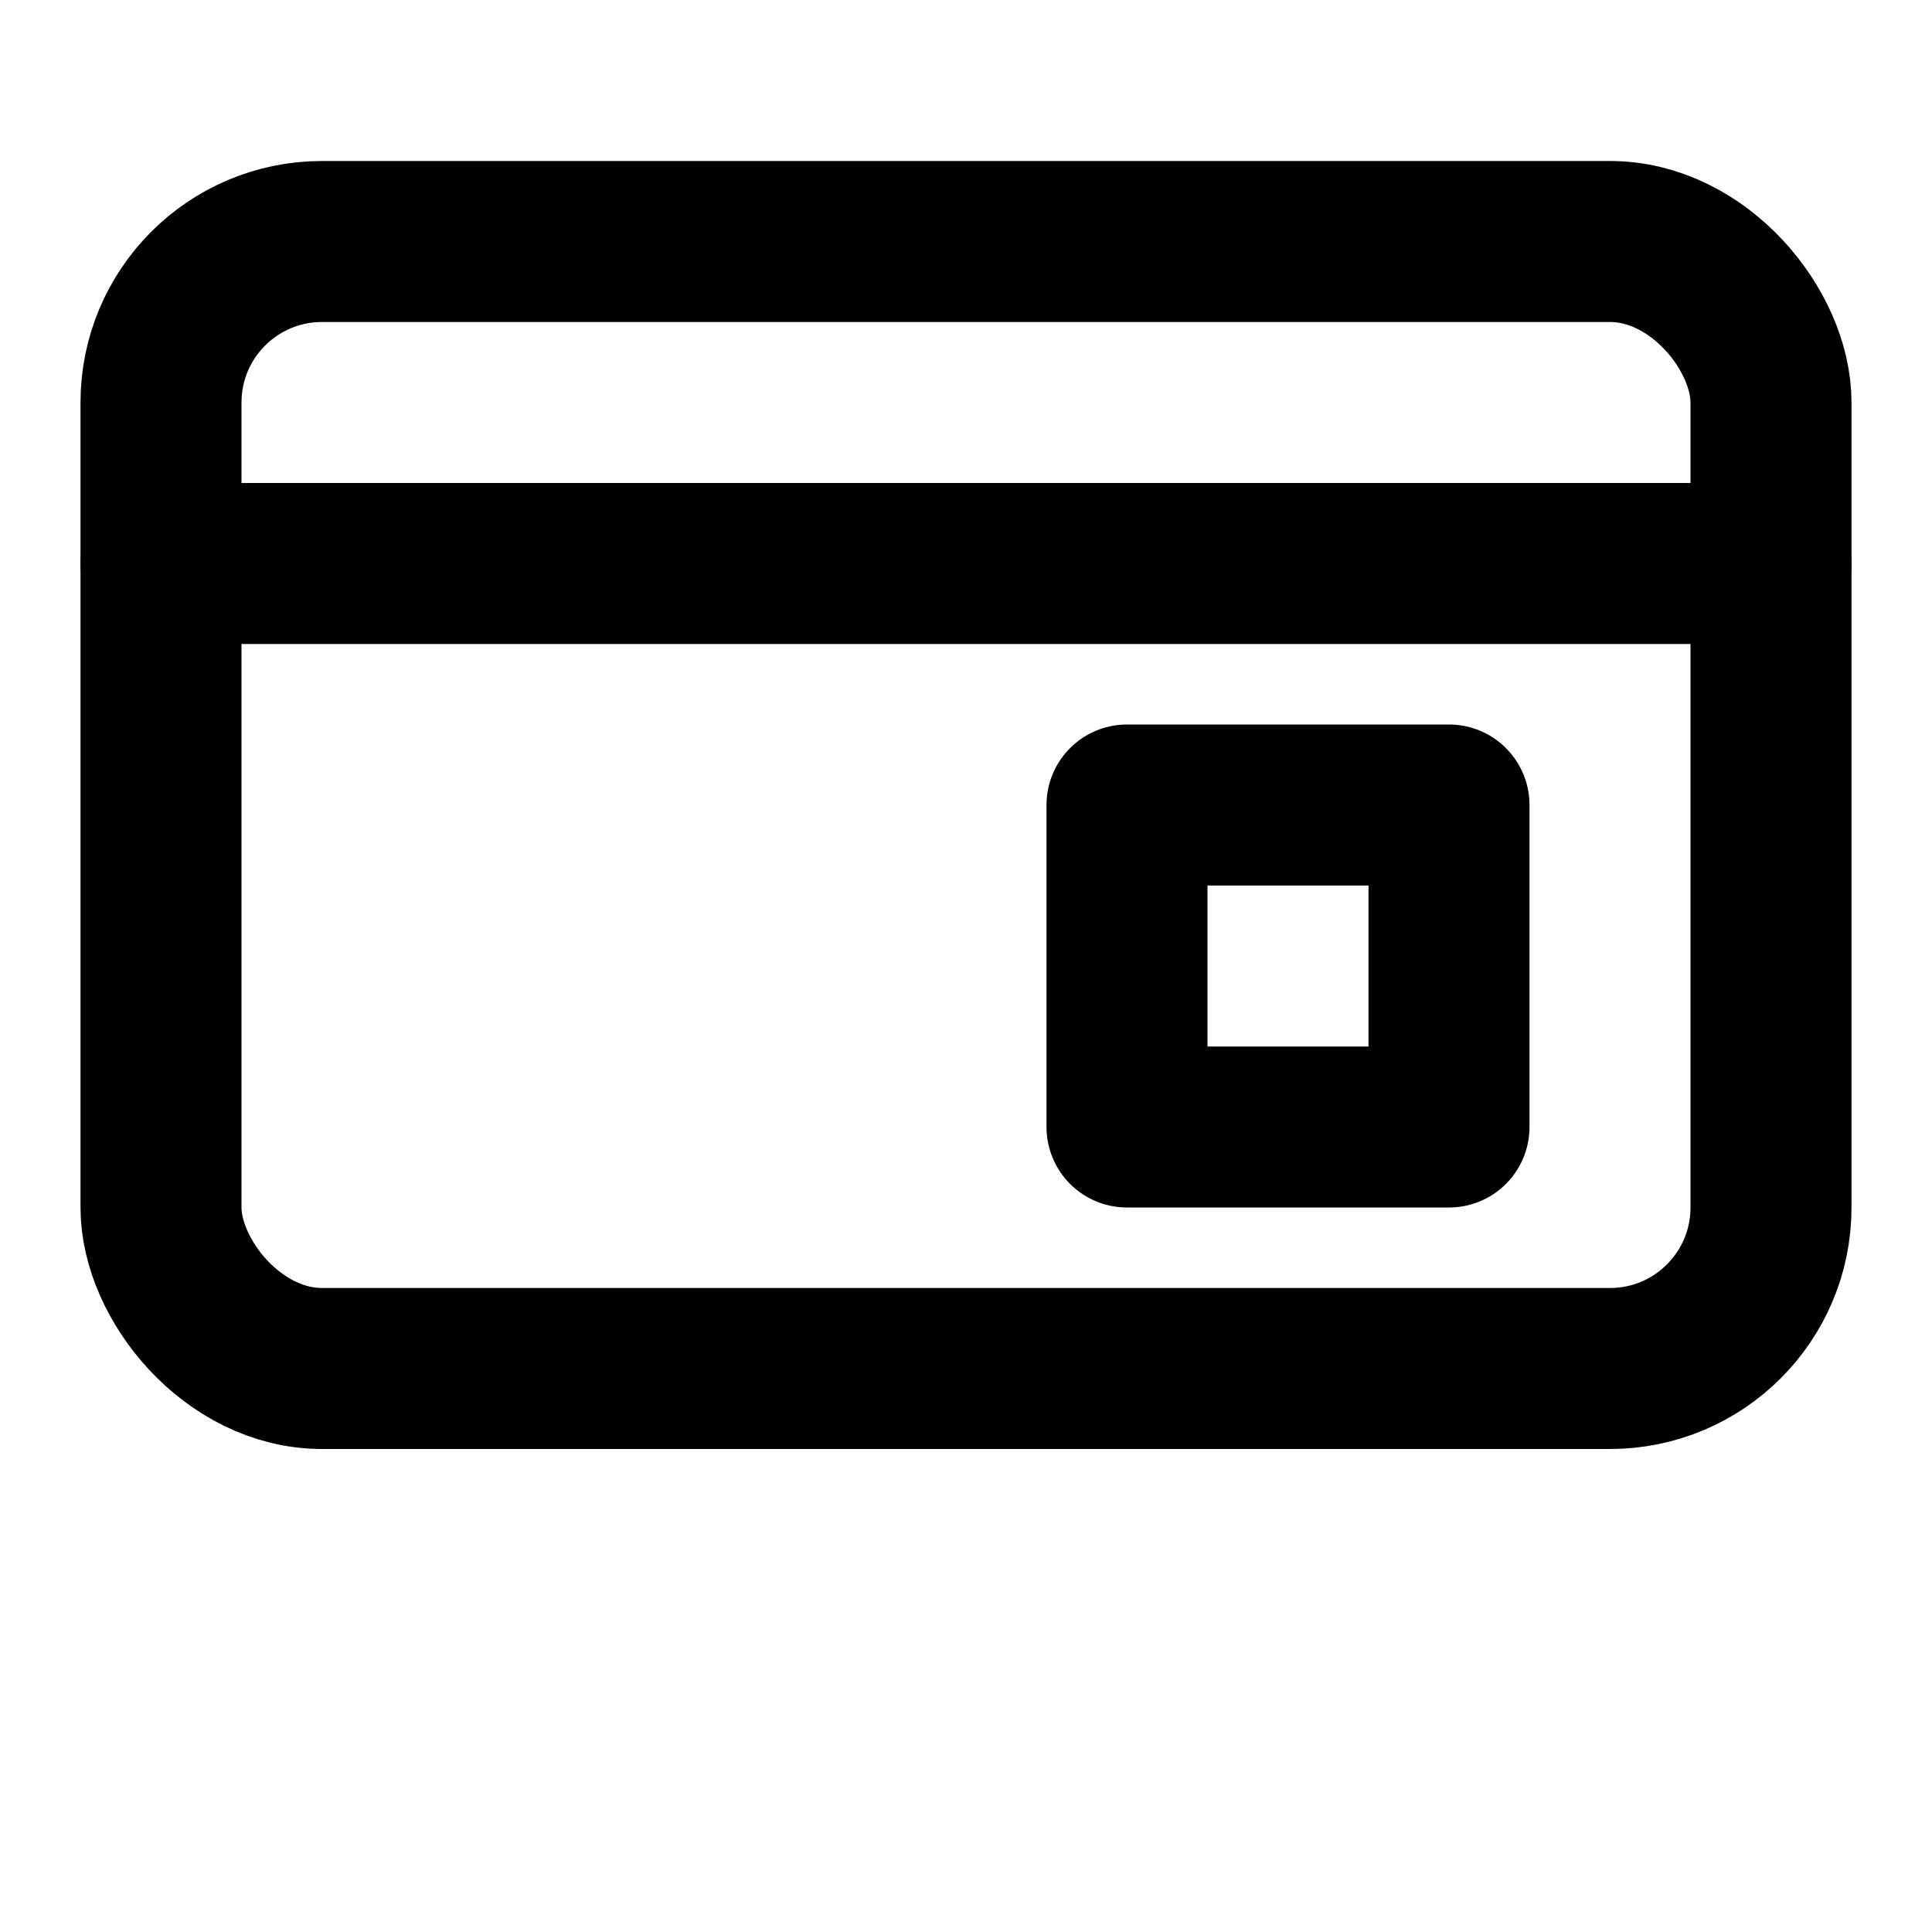
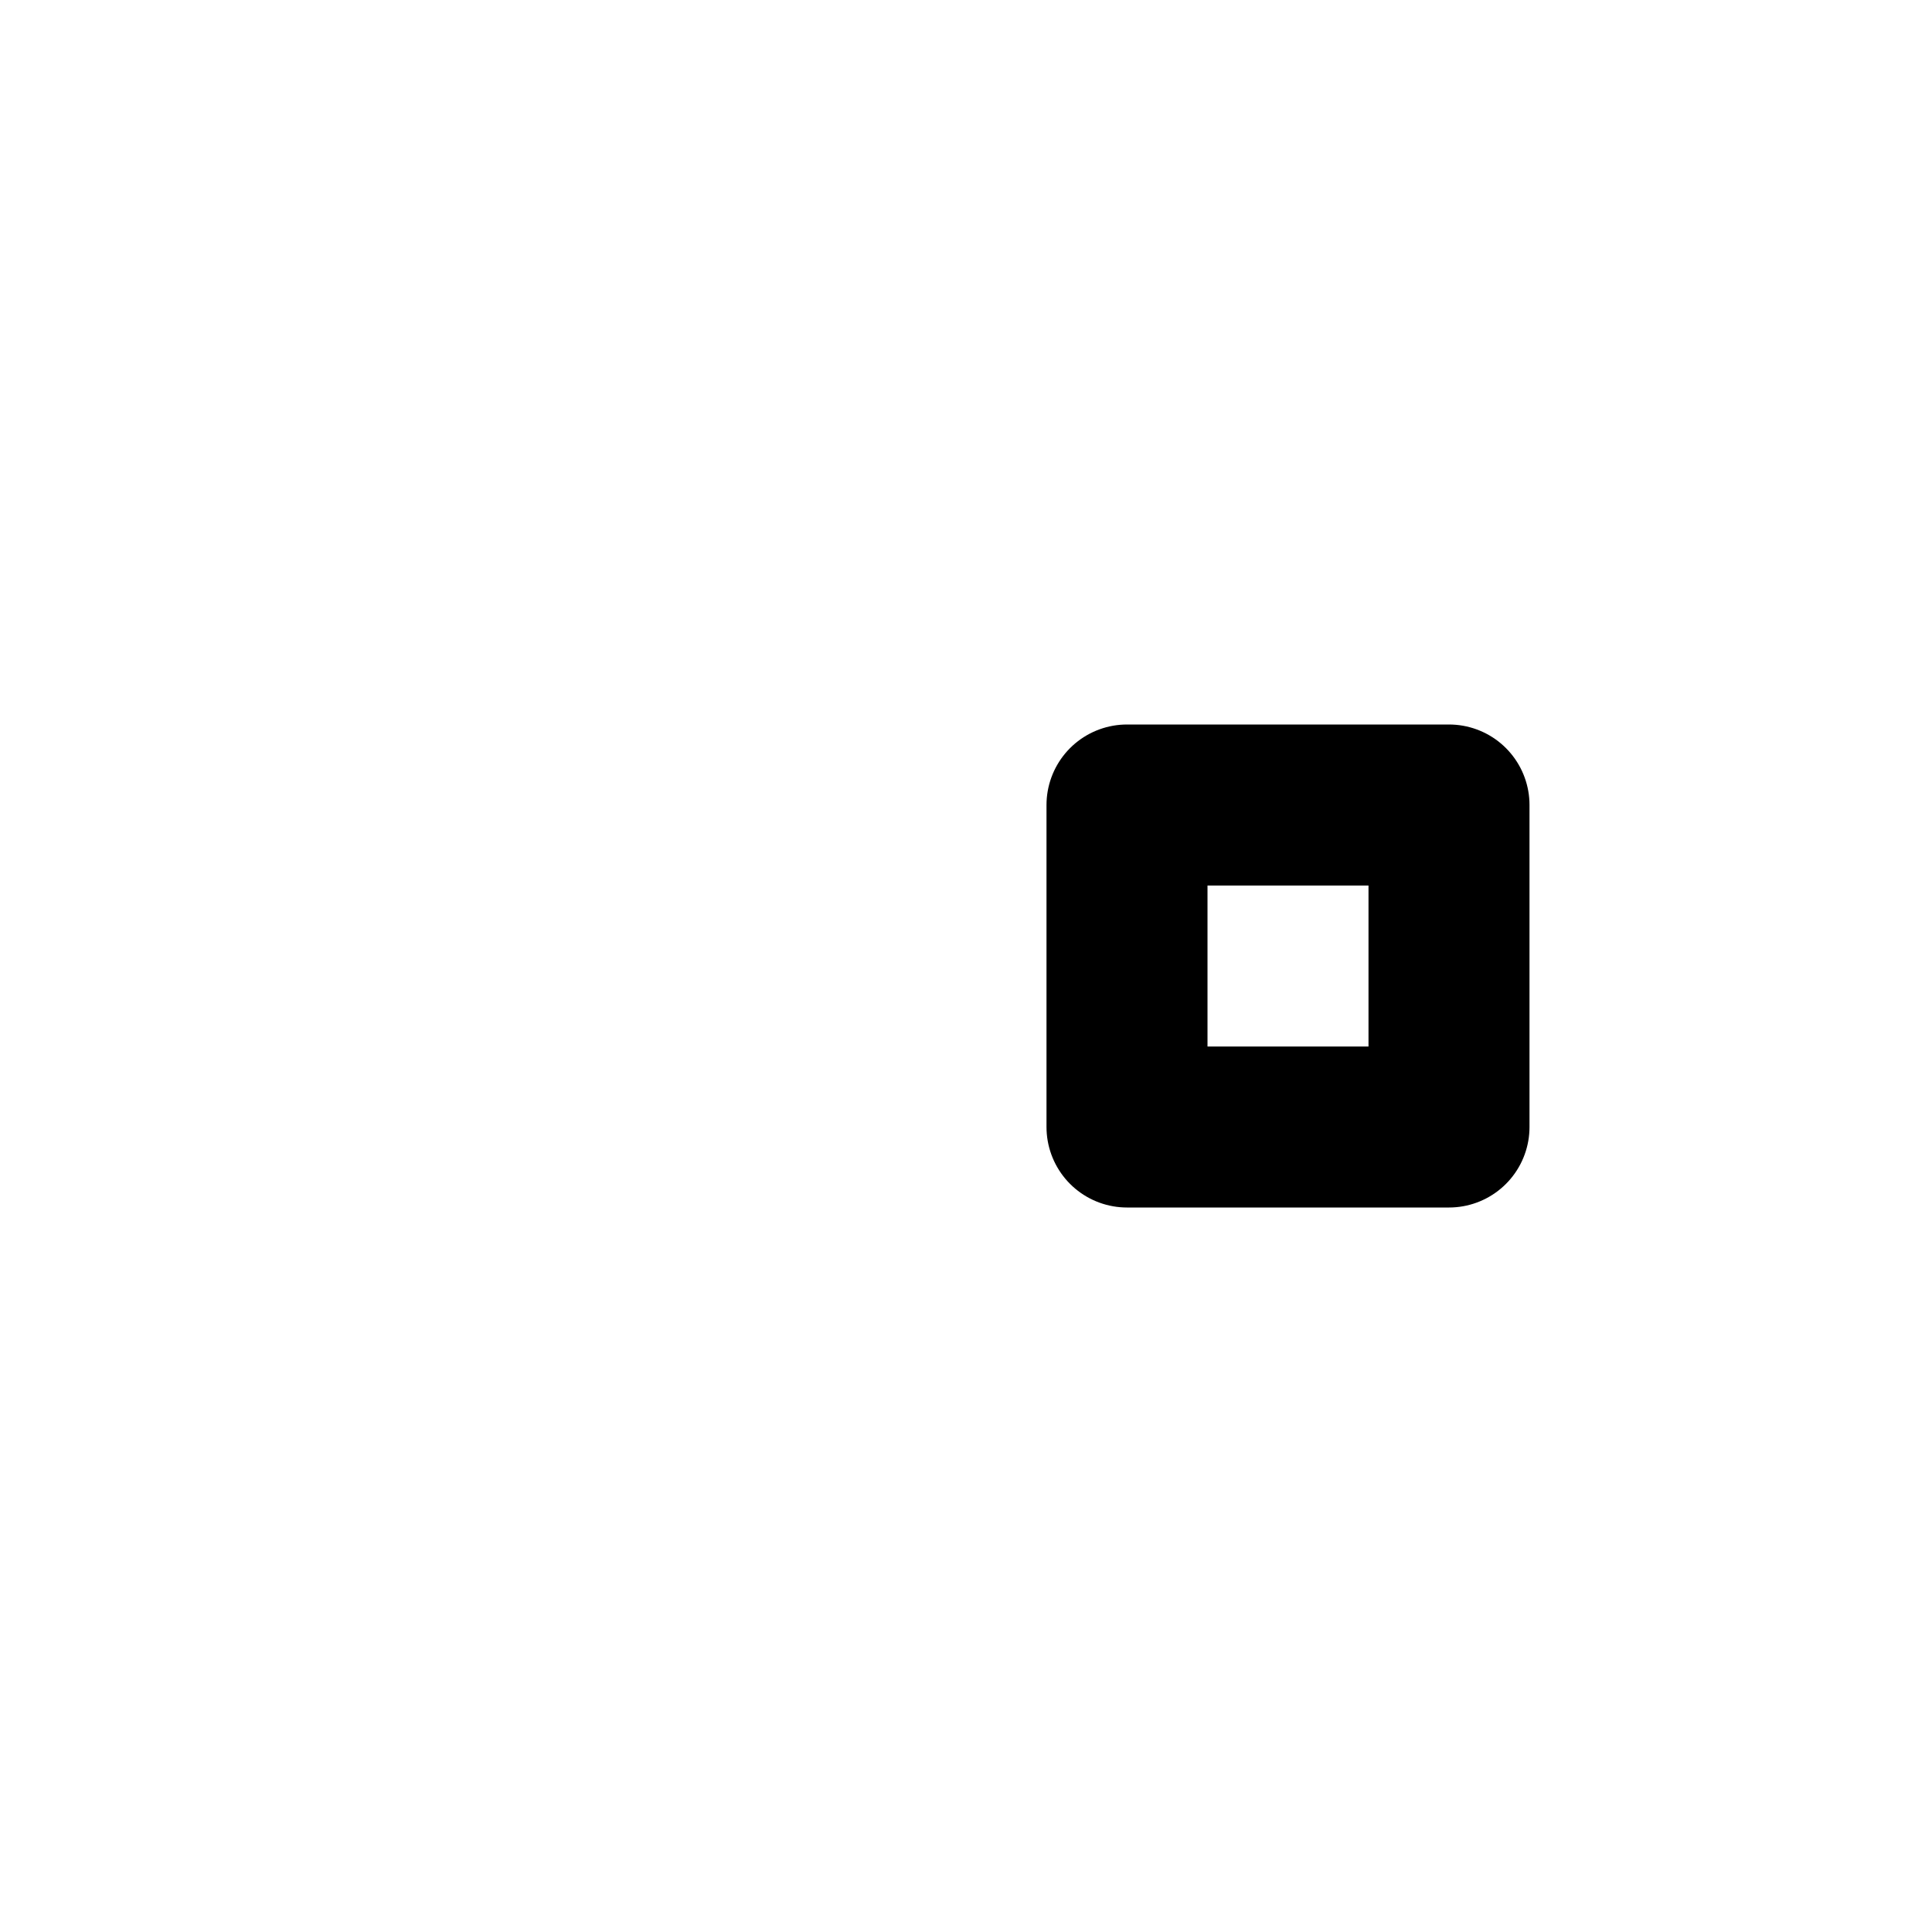
<svg xmlns="http://www.w3.org/2000/svg" viewBox="0 0 24 24" fill="none" stroke="currentColor" stroke-width="2" stroke-linecap="round" stroke-linejoin="round">
  <path d="M18 10h-4v4h4v-4z" />
-   <rect x="2" y="3" width="20" height="14" rx="2" ry="2" />
-   <line x1="2" y1="7" x2="22" y2="7" />
</svg>